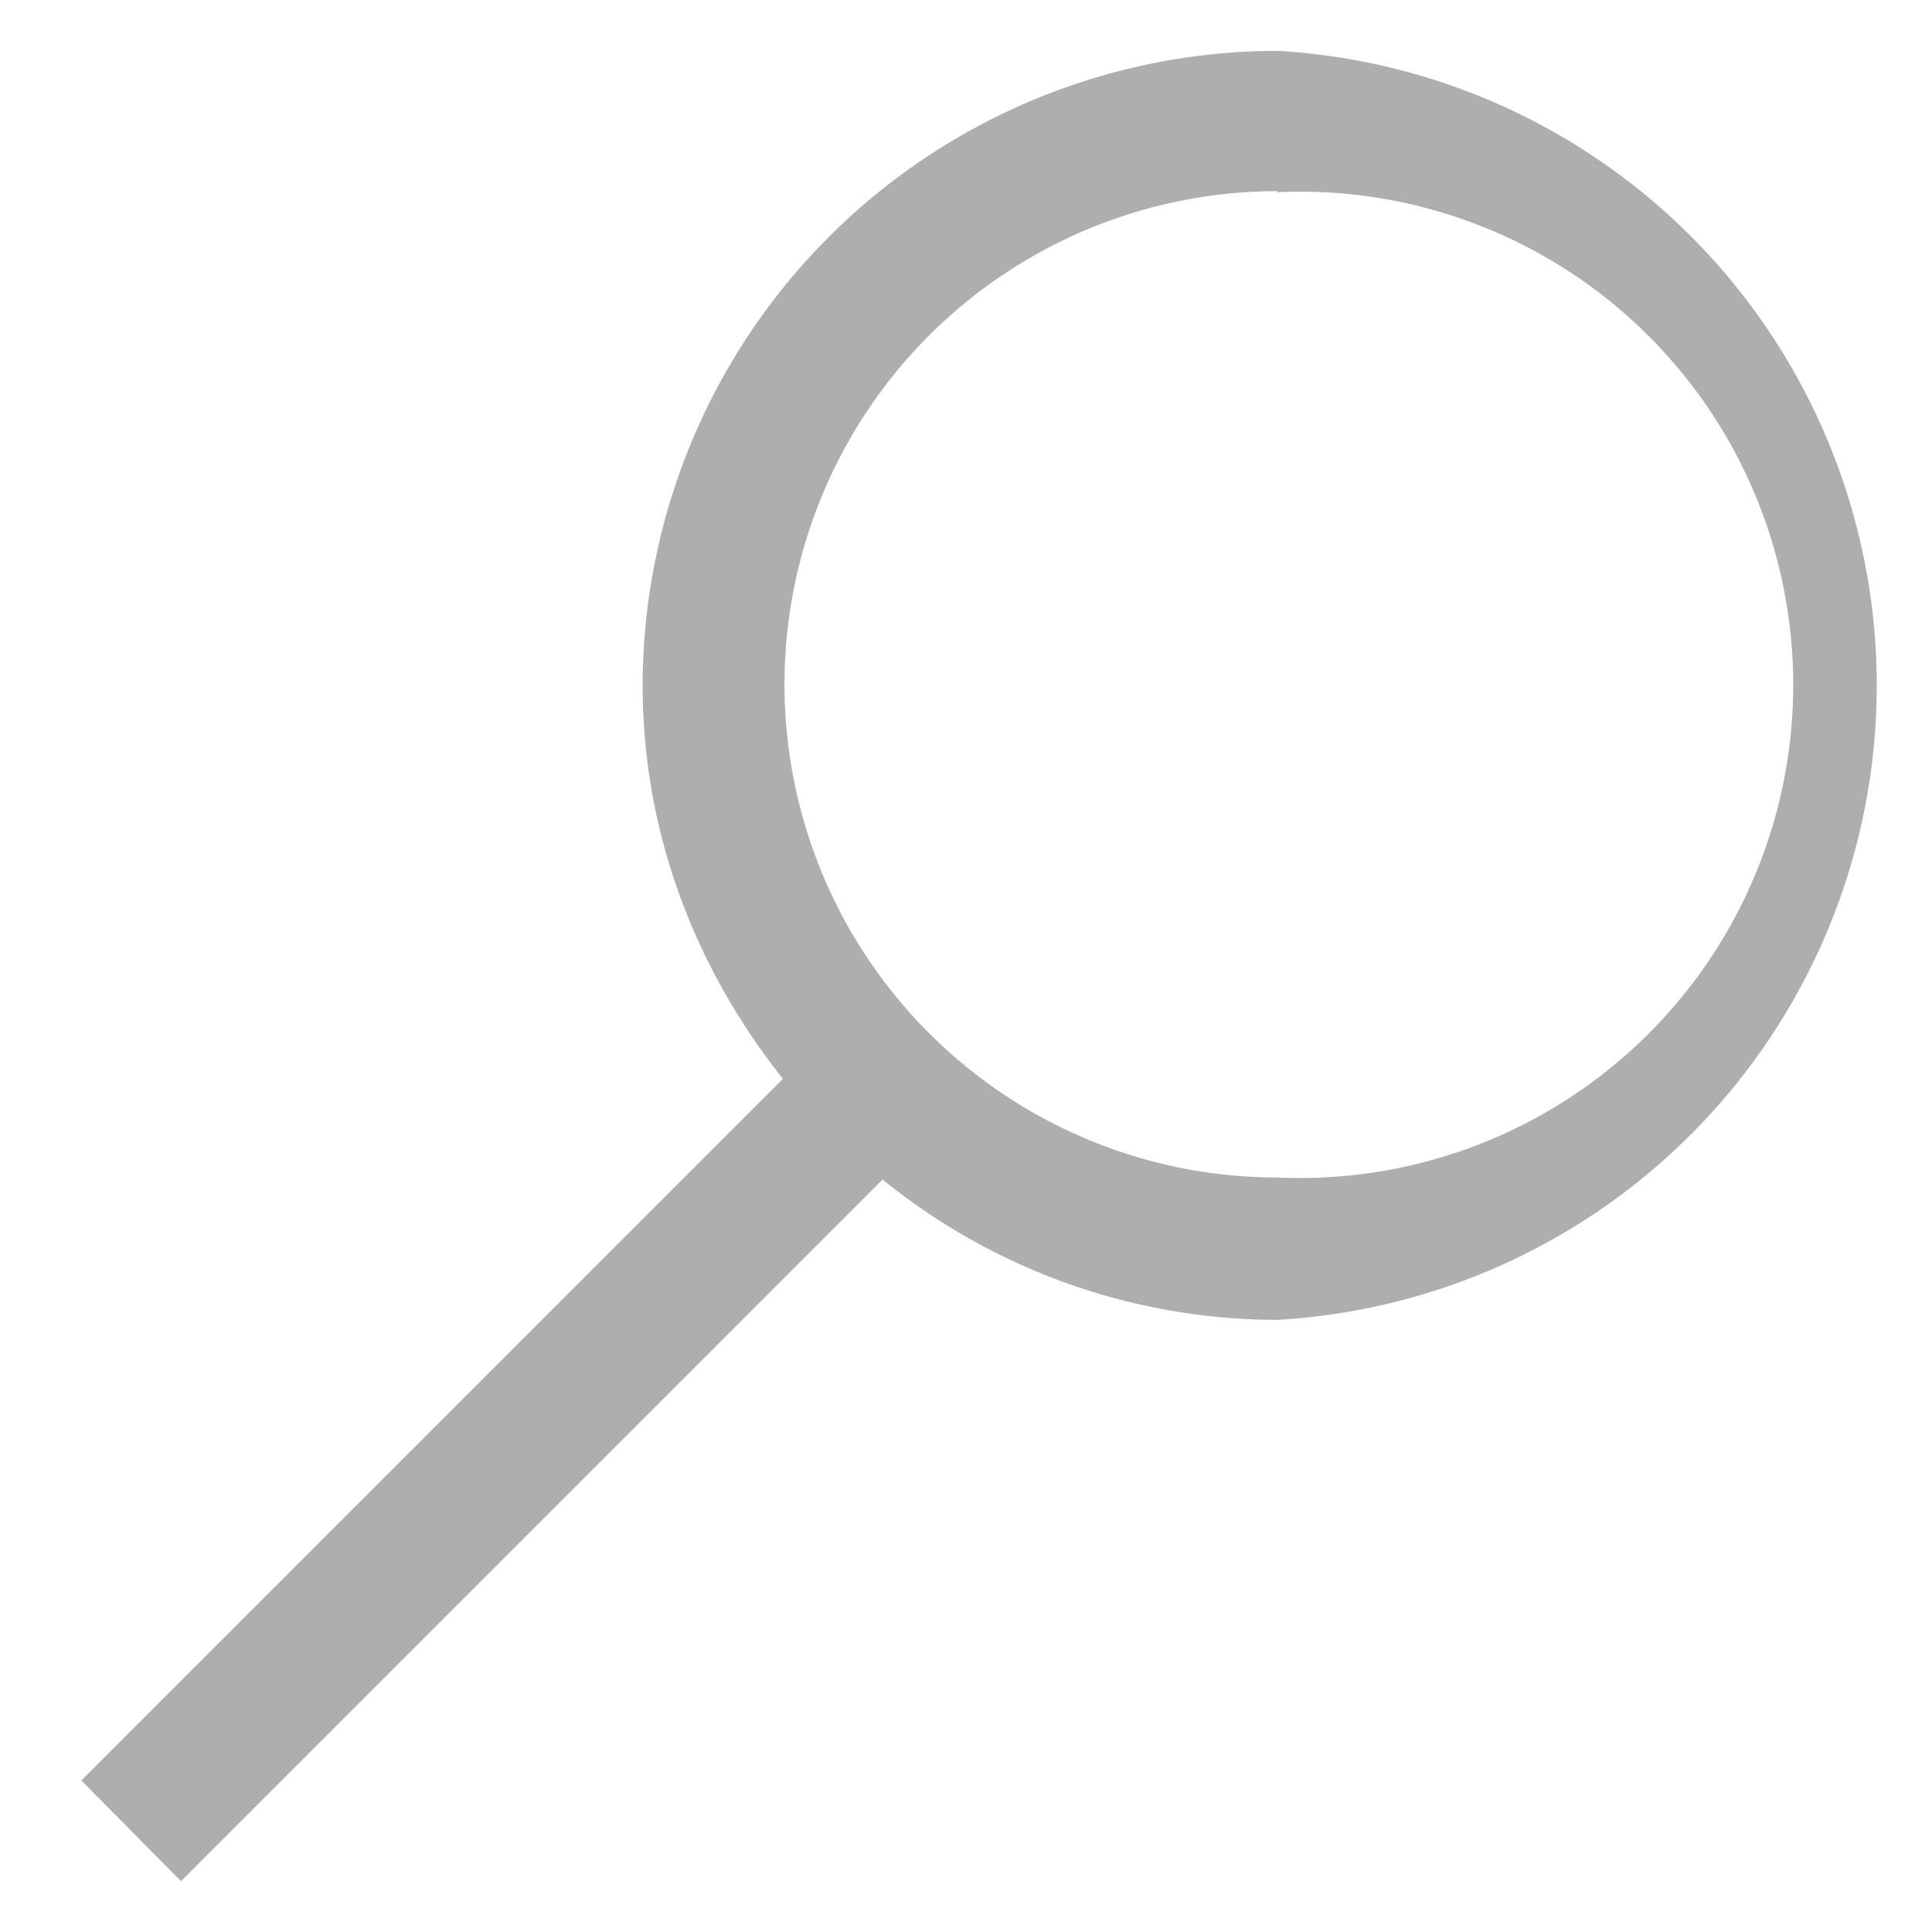
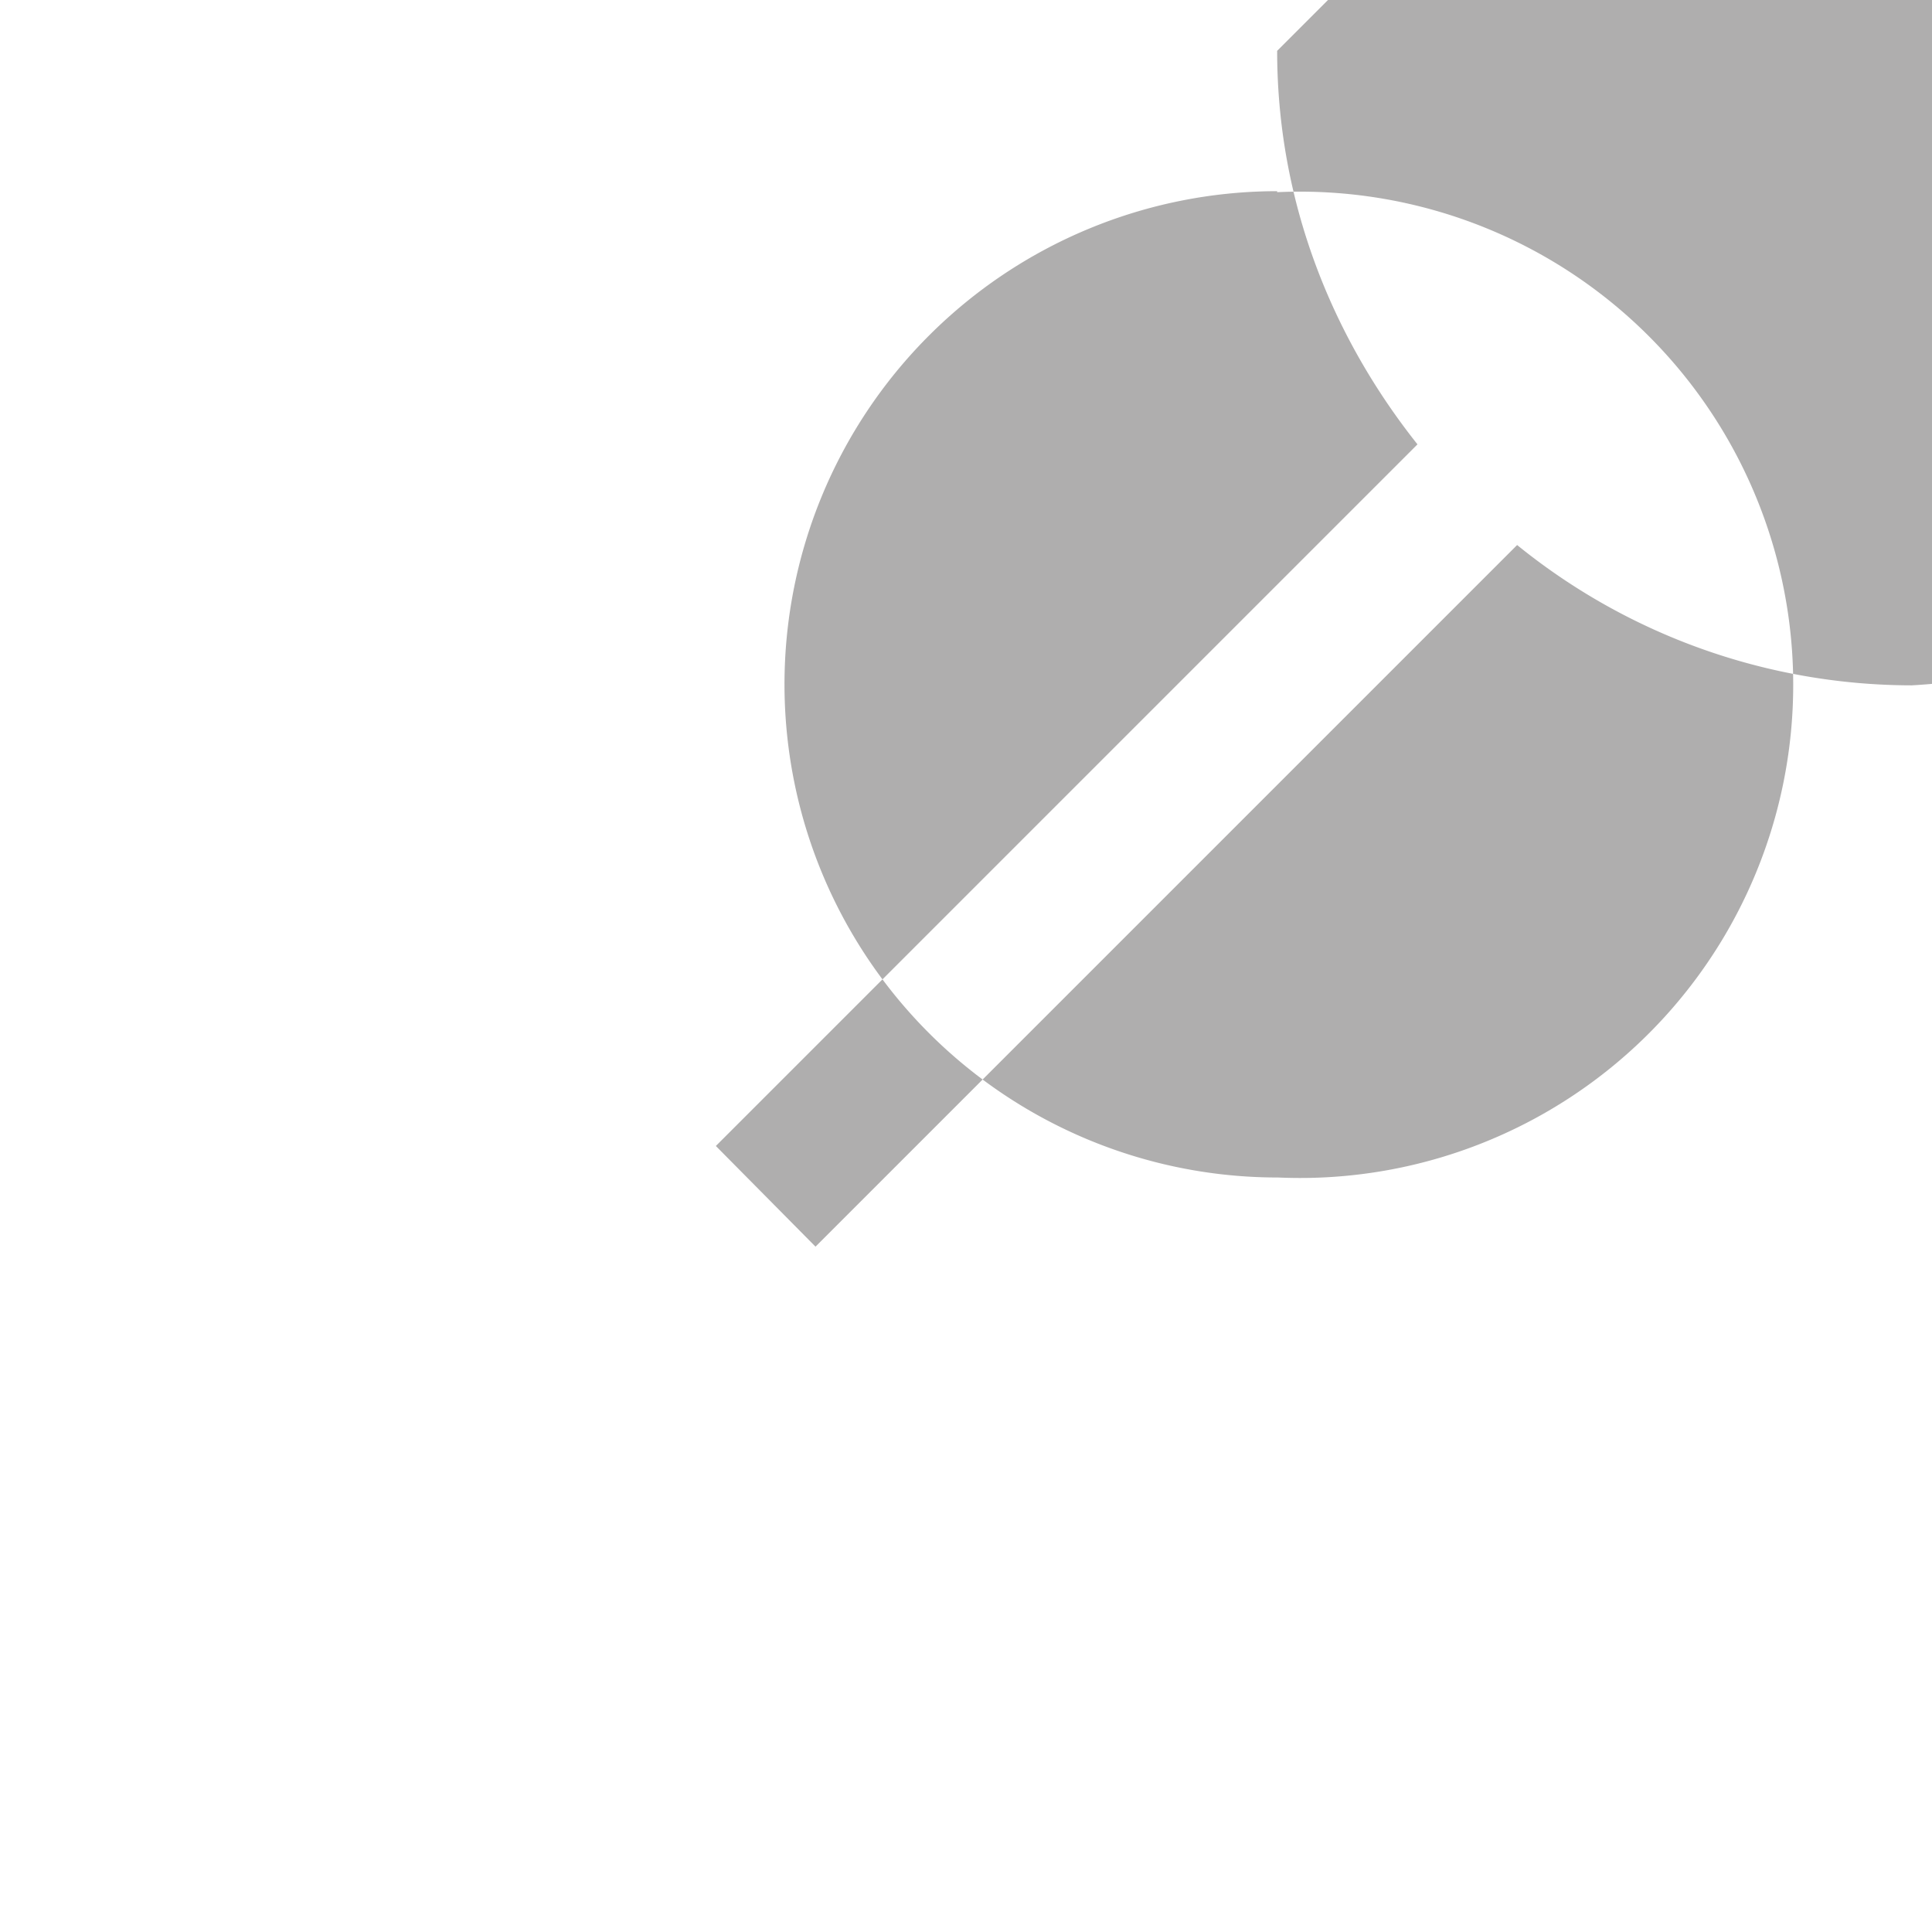
<svg xmlns="http://www.w3.org/2000/svg" viewBox="0 0 19 19">
-   <path fill="#393536" fill-rule="nonzero" d="M12.56.5a6.25 6.25 0 00-6.24 6.24c0 1.47.53 2.8 1.38 3.87l-6.9 6.9.98.99 6.9-6.9a6.17 6.17 0 003.88 1.38 6.25 6.25 0 000-12.48zm0 1.39a4.85 4.85 0 11.01 9.69 4.85 4.85 0 01-.01-9.7z" opacity=".4" />
+   <path fill="#393536" fill-rule="nonzero" d="M12.56.5c0 1.47.53 2.8 1.38 3.87l-6.9 6.9.98.99 6.9-6.9a6.17 6.17 0 003.88 1.38 6.25 6.25 0 000-12.48zm0 1.39a4.85 4.85 0 11.01 9.69 4.85 4.85 0 01-.01-9.7z" opacity=".4" />
</svg>